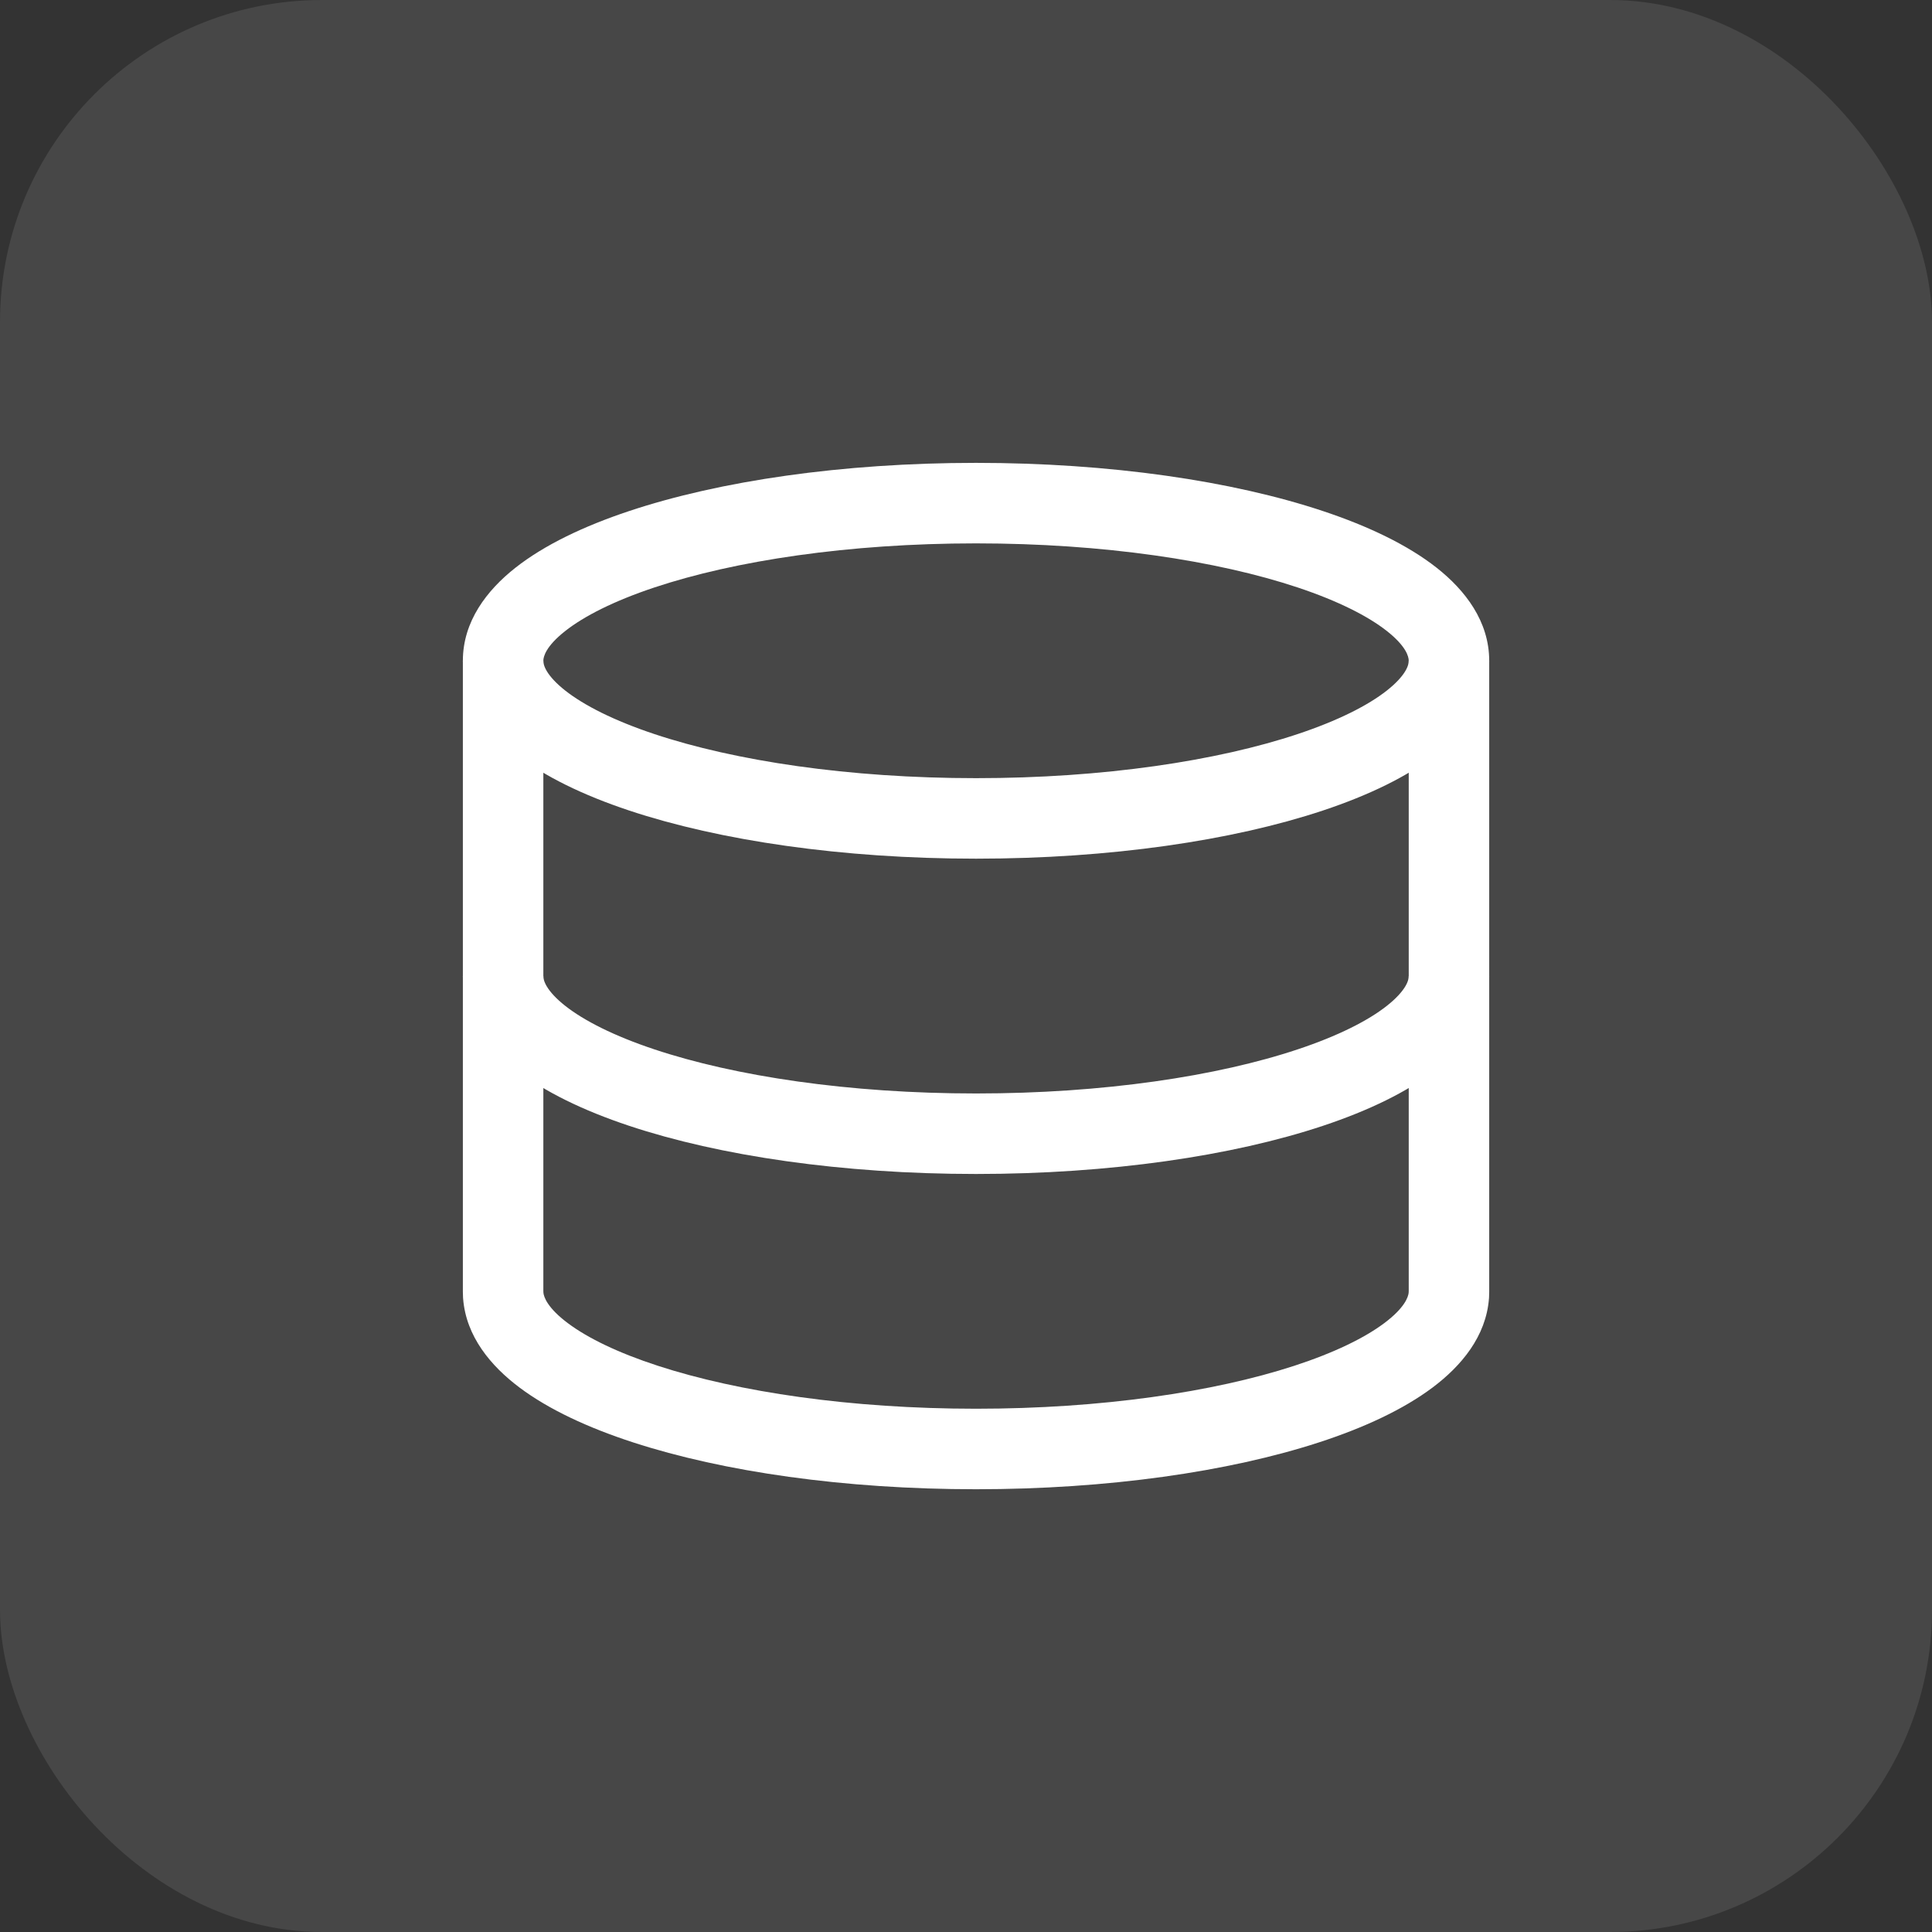
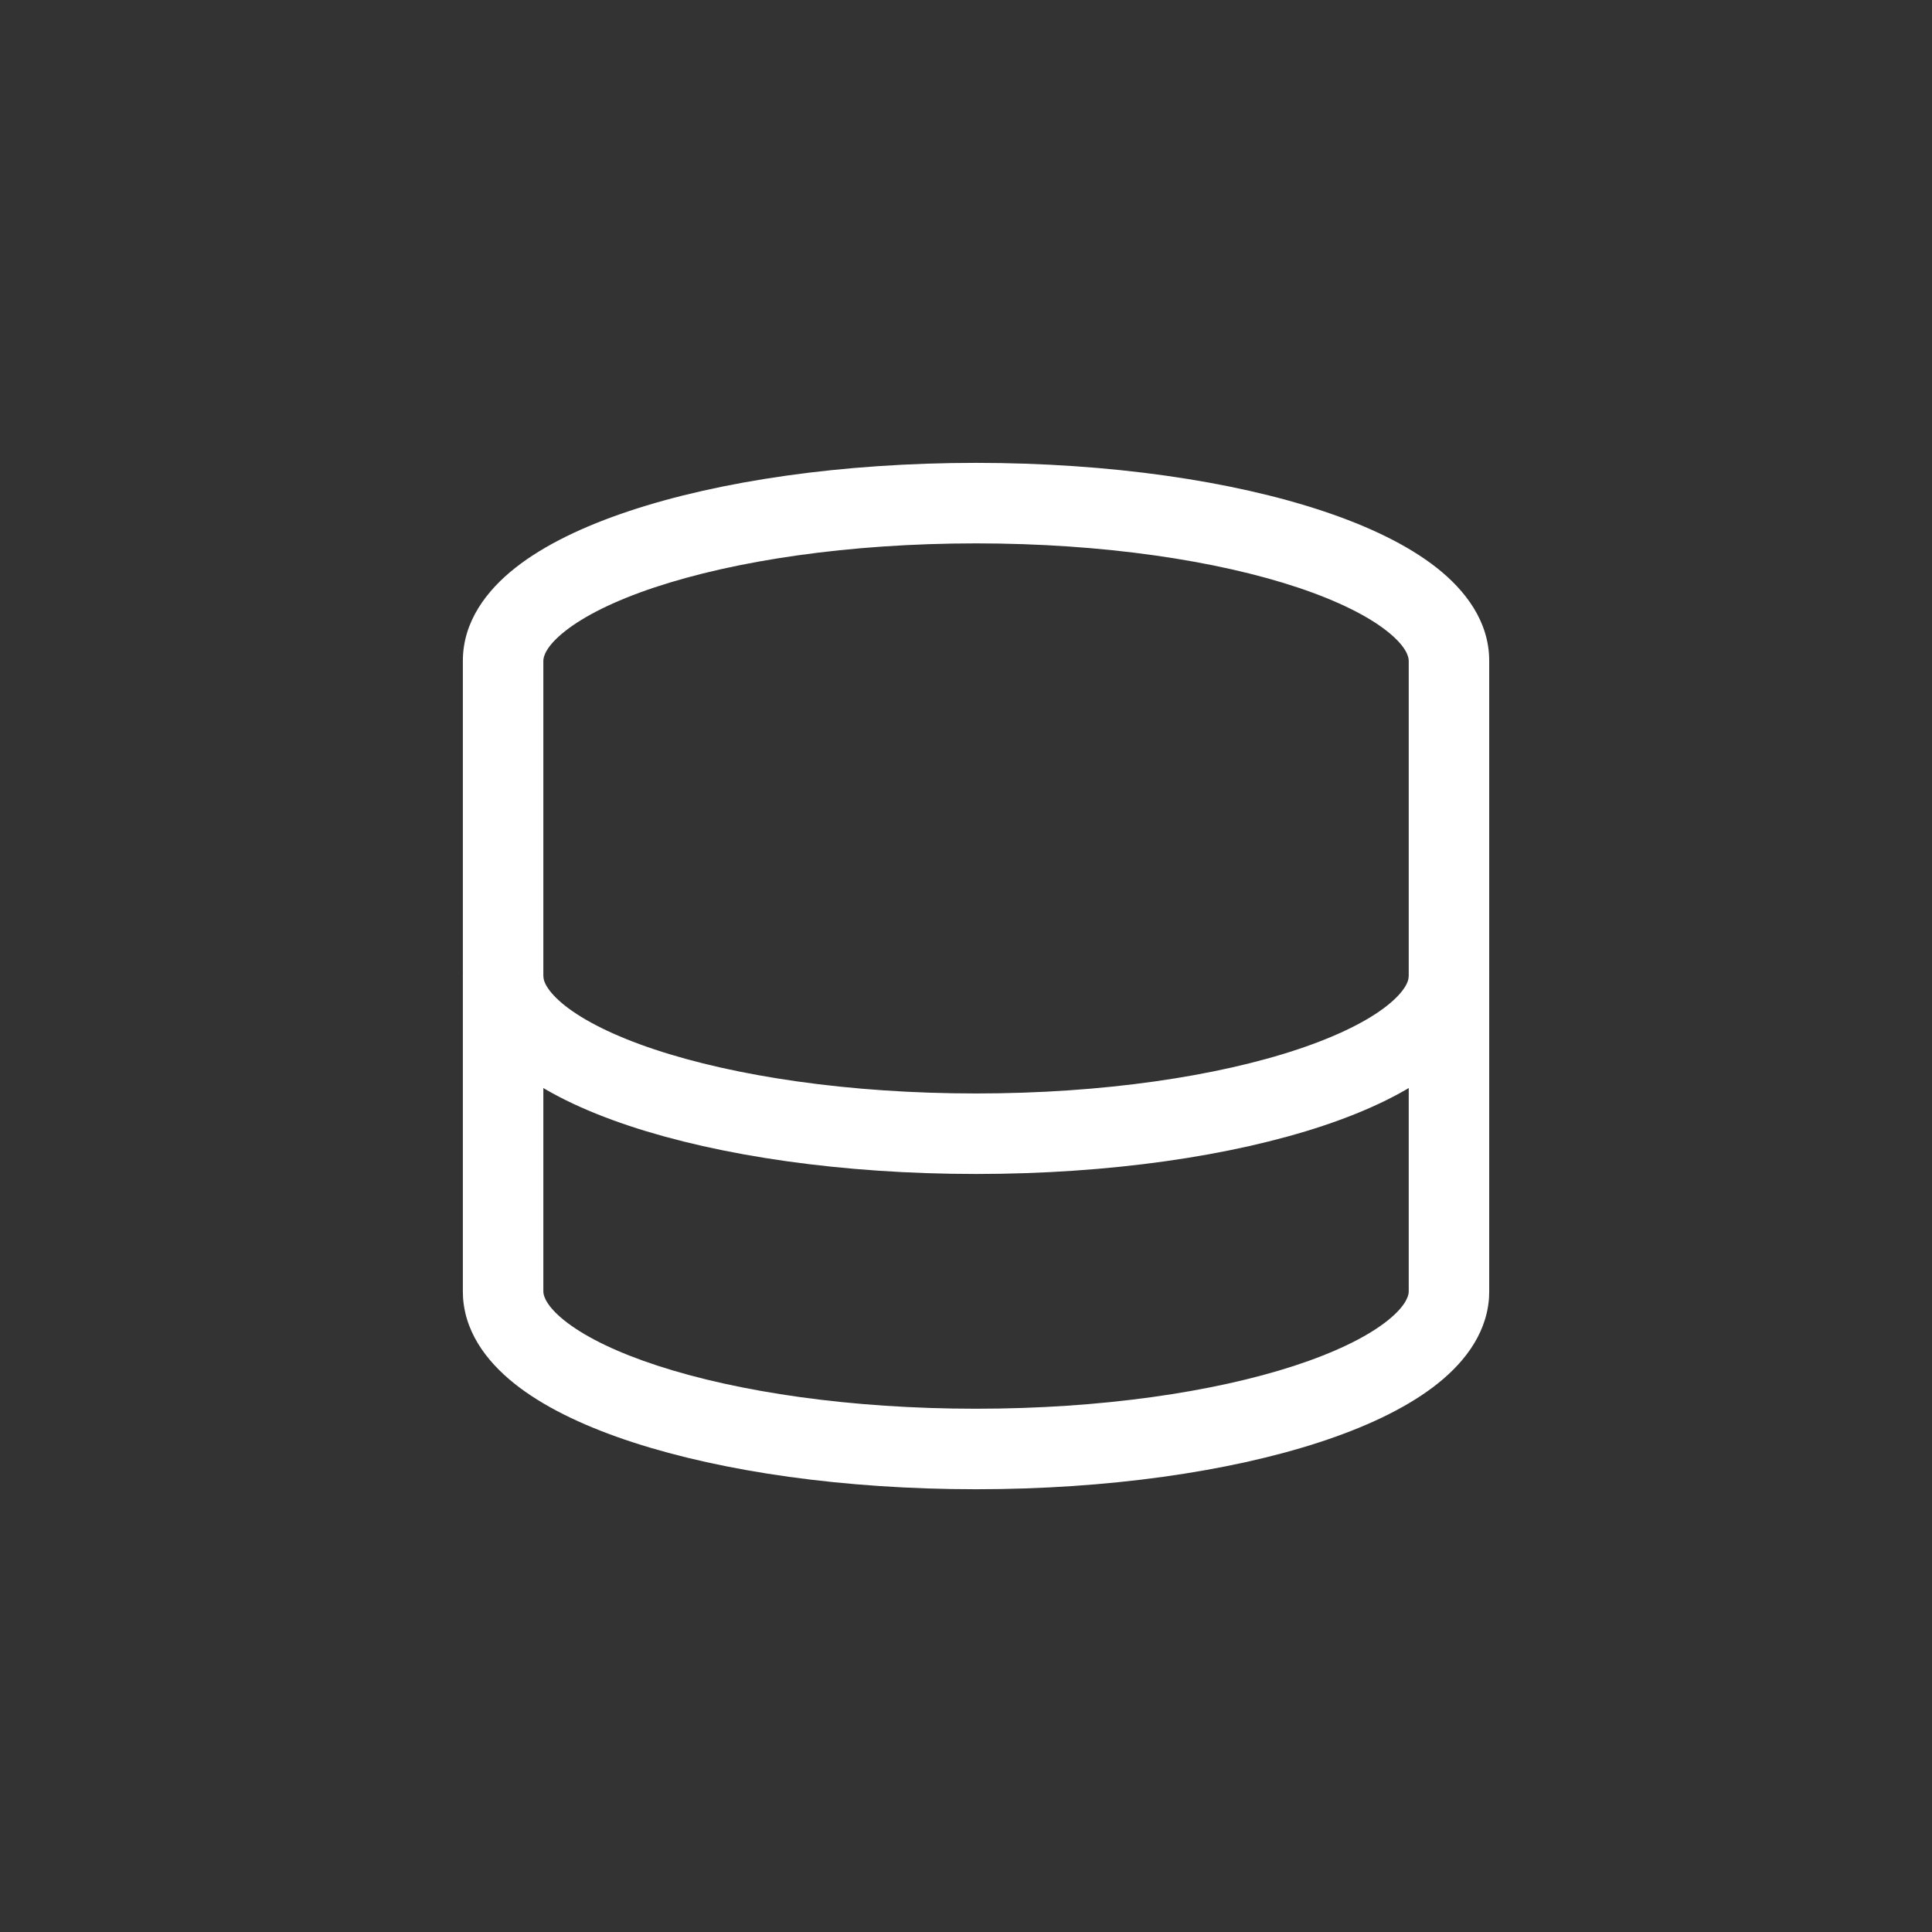
<svg xmlns="http://www.w3.org/2000/svg" width="64" height="64" viewBox="0 0 64 64" fill="none">
  <rect x="0" y="0" width="64" height="64" fill="#333333" stroke="none" />
-   <rect width="64" height="64" rx="10.667" fill="white" fill-opacity="0.1" />
  <path d="M32.332 16.667V15.333H32.332L32.332 16.667ZM47.999 42.778L49.331 42.826L49.332 42.802V42.778H47.999ZM47.994 42.913L49.324 43.014L49.326 42.988L49.327 42.961L47.994 42.913ZM32.332 48L32.332 49.333H32.332V48ZM16.671 42.913L15.338 42.961L15.339 42.988L15.341 43.014L16.671 42.913ZM16.666 42.778H15.333V42.802L15.334 42.826L16.666 42.778ZM32.332 16.667V18C36.555 18 40.323 18.573 42.989 19.461C44.328 19.908 45.317 20.411 45.943 20.904C46.583 21.409 46.666 21.752 46.666 21.889H47.999H49.332C49.332 20.585 48.538 19.554 47.593 18.809C46.633 18.053 45.327 17.43 43.832 16.932C40.827 15.93 36.762 15.333 32.332 15.333V16.667ZM47.999 21.889H46.666V42.778H47.999H49.332V21.889H47.999ZM47.999 42.778L46.667 42.73L46.662 42.865L47.994 42.913L49.327 42.961L49.331 42.826L47.999 42.778ZM47.994 42.913L46.665 42.812C46.653 42.965 46.528 43.327 45.855 43.831C45.202 44.32 44.199 44.812 42.864 45.247C40.205 46.112 36.488 46.666 32.332 46.666V48V49.333C36.693 49.333 40.7 48.755 43.689 47.782C45.178 47.298 46.48 46.694 47.454 45.965C48.406 45.251 49.228 44.272 49.324 43.014L47.994 42.913ZM32.332 48L32.332 46.666C28.176 46.666 24.46 46.112 21.801 45.246C20.465 44.812 19.463 44.32 18.81 43.831C18.137 43.327 18.012 42.965 18 42.812L16.671 42.913L15.341 43.014C15.437 44.271 16.259 45.251 17.211 45.965C18.184 46.694 19.487 47.298 20.976 47.782C23.964 48.755 27.971 49.333 32.332 49.333L32.332 48ZM16.671 42.913L18.003 42.865L17.998 42.73L16.666 42.778L15.334 42.826L15.338 42.961L16.671 42.913ZM16.666 42.778H17.999V21.889H16.666H15.333V42.778H16.666ZM16.666 21.889H17.999C17.999 21.752 18.082 21.409 18.723 20.904C19.348 20.411 20.336 19.908 21.676 19.461C24.342 18.573 28.109 18 32.332 18L32.332 16.667L32.332 15.333C27.902 15.333 23.837 15.93 20.833 16.932C19.338 17.43 18.032 18.053 17.072 18.809C16.127 19.554 15.333 20.585 15.333 21.889H16.666Z" fill="white" />
  <path d="M47.999 32.333C47.999 35.218 40.985 37.556 32.333 37.556C23.68 37.556 16.666 35.218 16.666 32.333" stroke="white" stroke-width="2.667" />
-   <path d="M47.999 21.889C47.999 24.773 40.985 27.111 32.333 27.111C23.68 27.111 16.666 24.773 16.666 21.889" stroke="white" stroke-width="2.667" />
</svg>